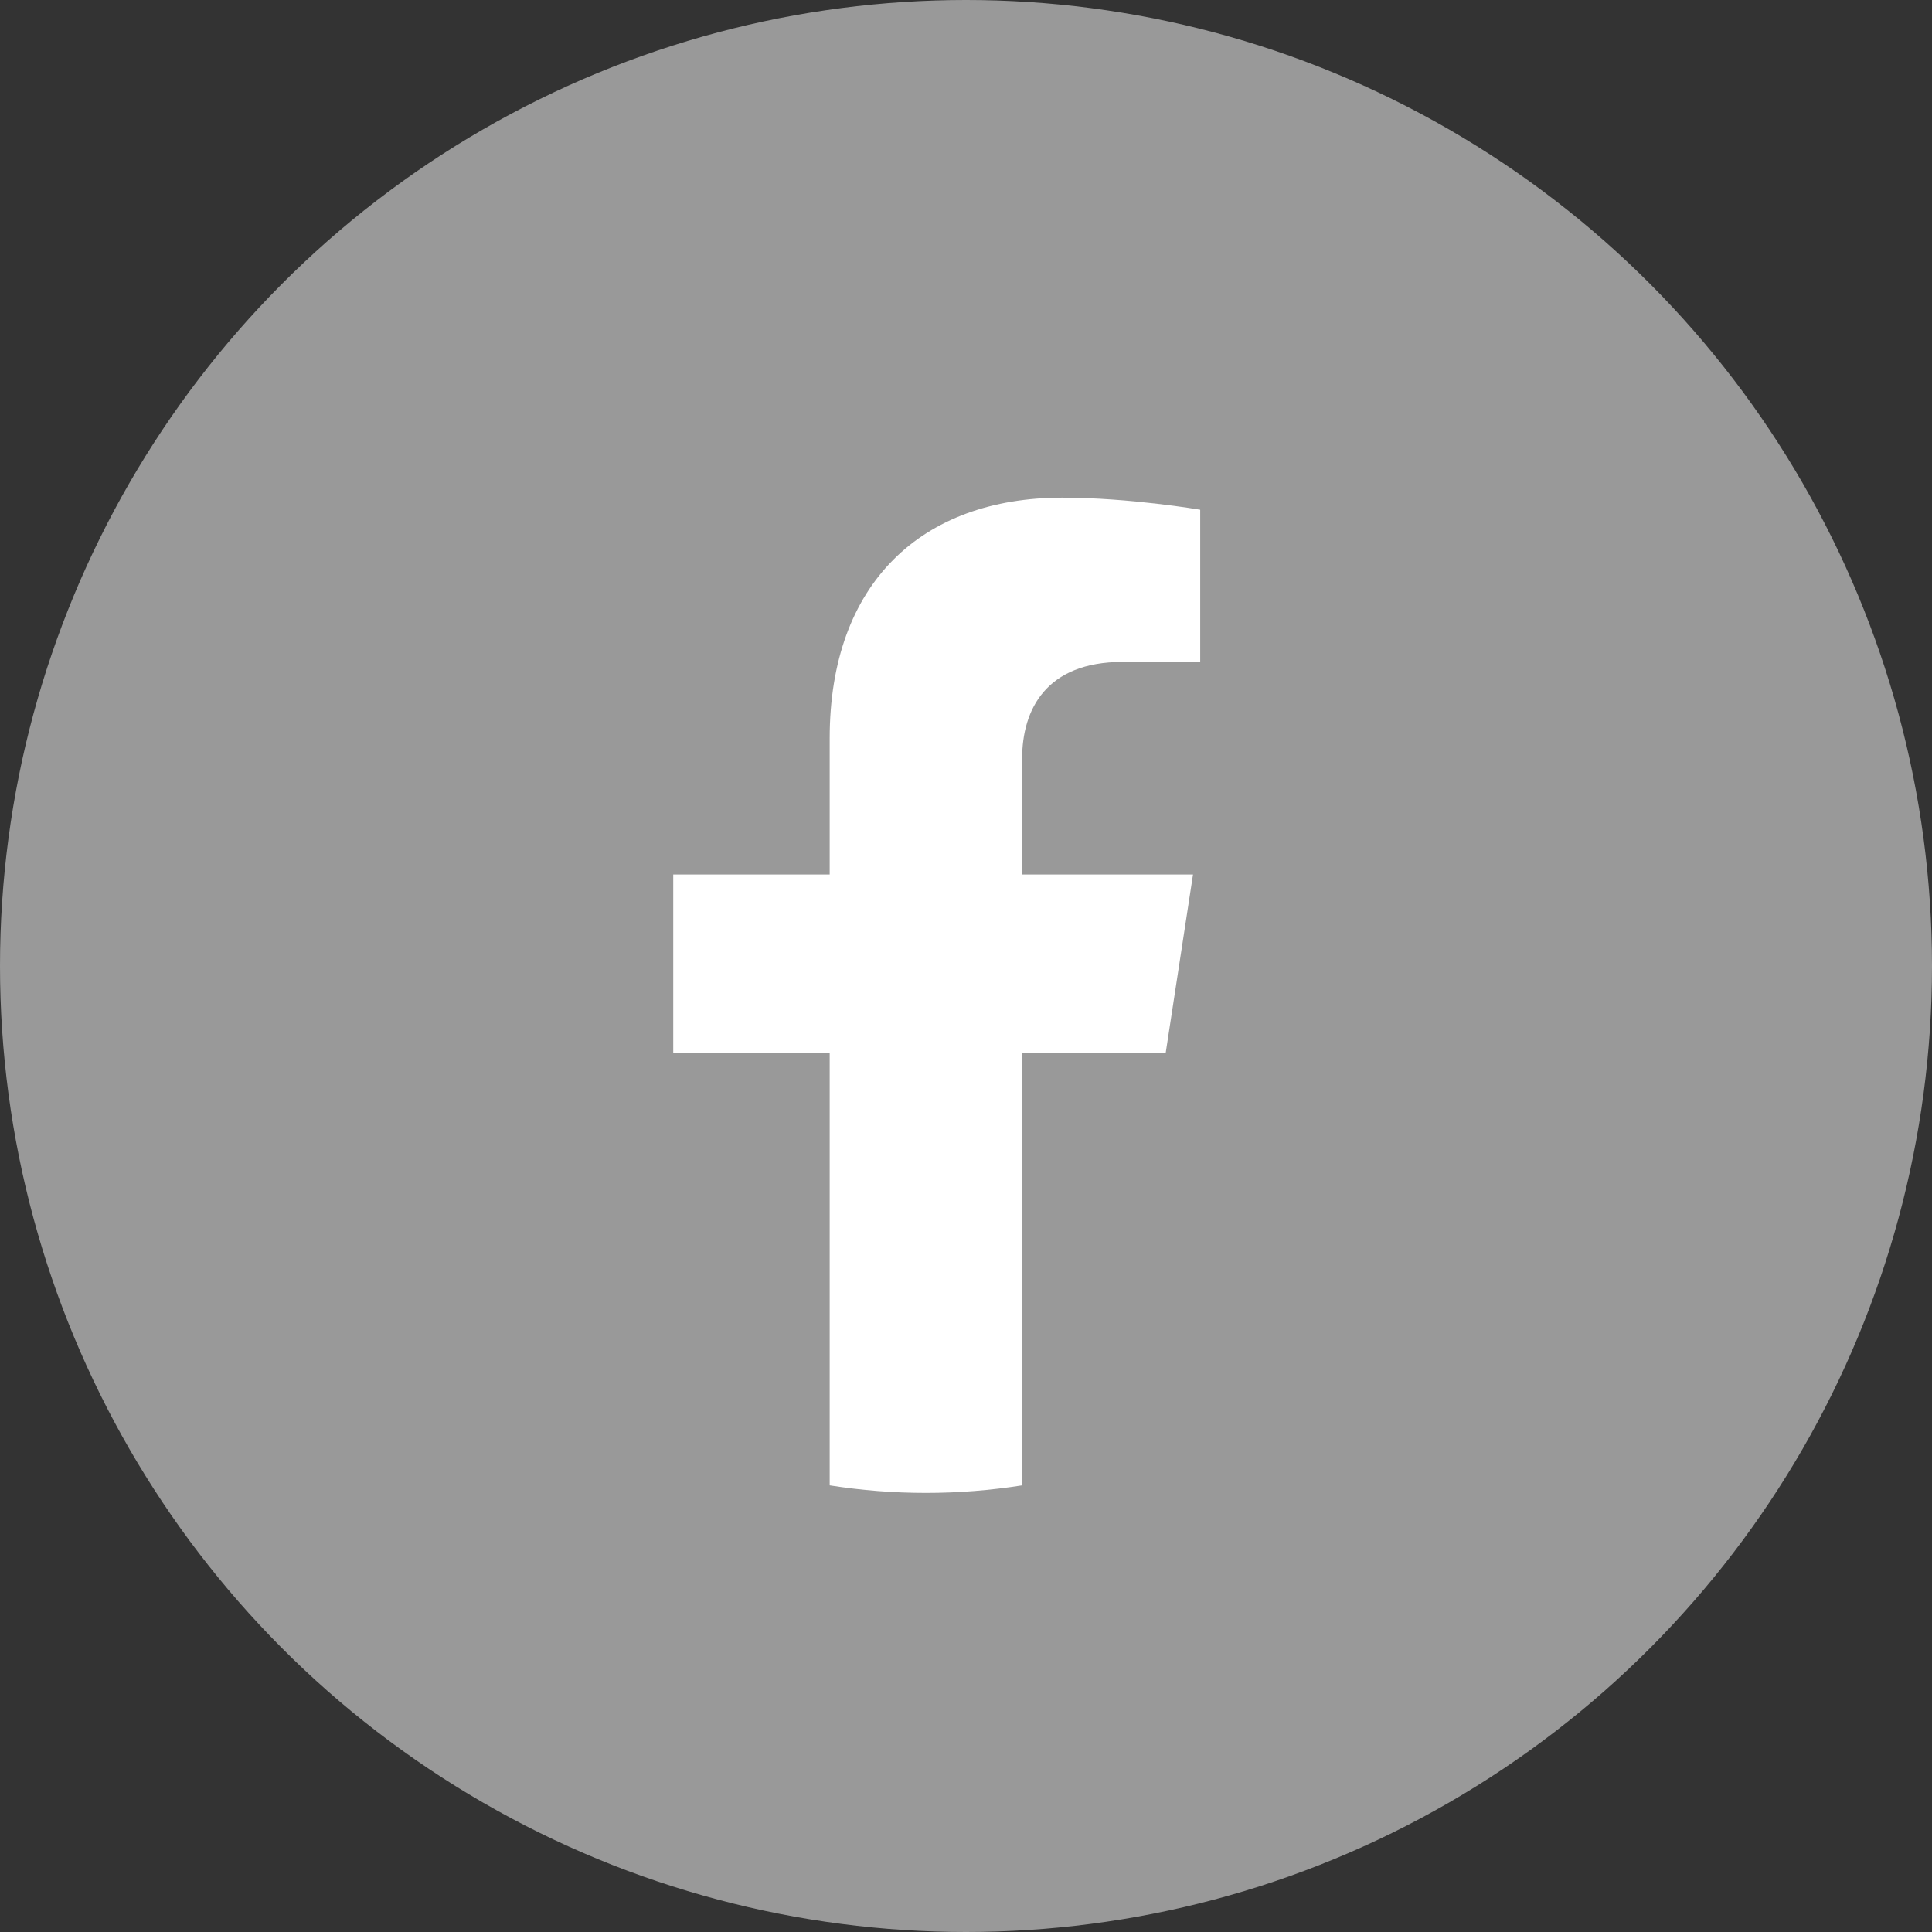
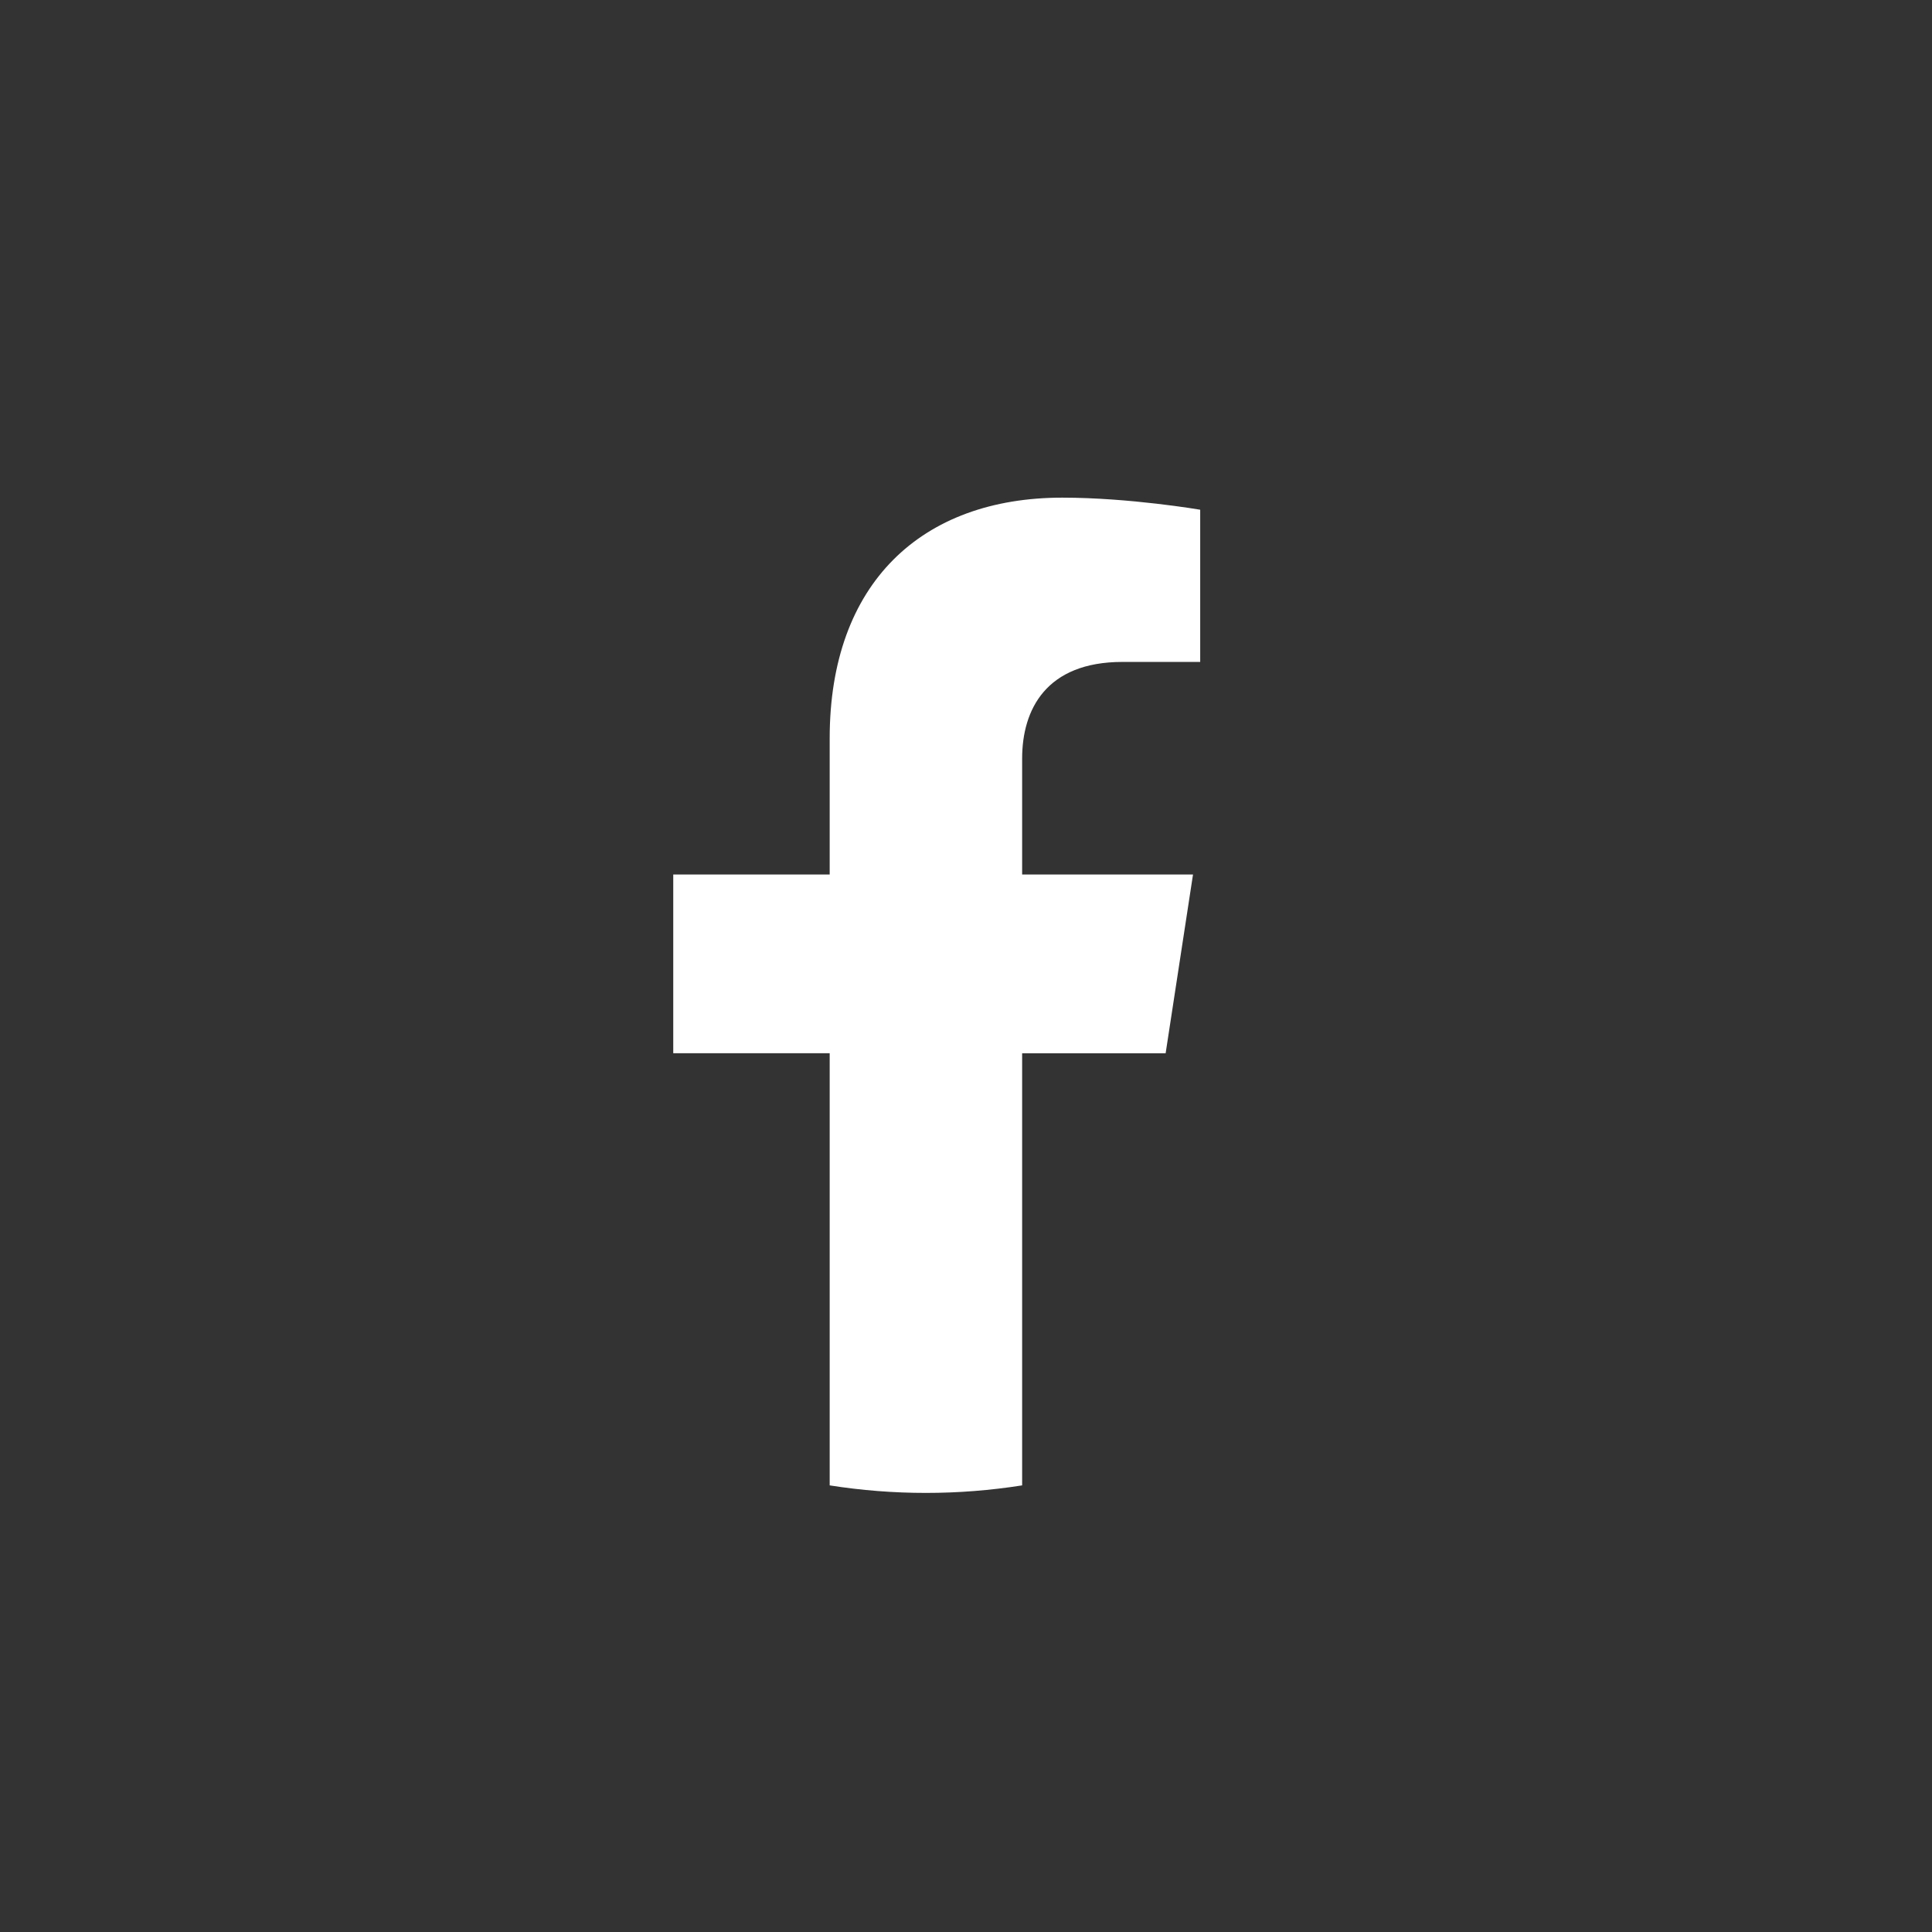
<svg xmlns="http://www.w3.org/2000/svg" width="36" height="36" viewBox="0 0 36 36">
  <rect x="0" y="0" width="36" height="36" fill="#333333" stroke="none" />
  <g fill="none" fill-rule="evenodd">
-     <circle fill="#999" cx="18" cy="18" r="18" />
    <path d="m21.72 19.626.51-3.331h-3.184v-2.16c0-.912.445-1.801 1.87-1.801h1.448V9.498s-1.314-.225-2.57-.225c-2.621 0-4.334 1.595-4.334 4.483v2.539h-2.915v3.33h2.915v8.053c1.188.187 2.398.187 3.586 0v-8.052h2.674z" fill="#FFF" fill-rule="nonzero" />
  </g>
</svg>